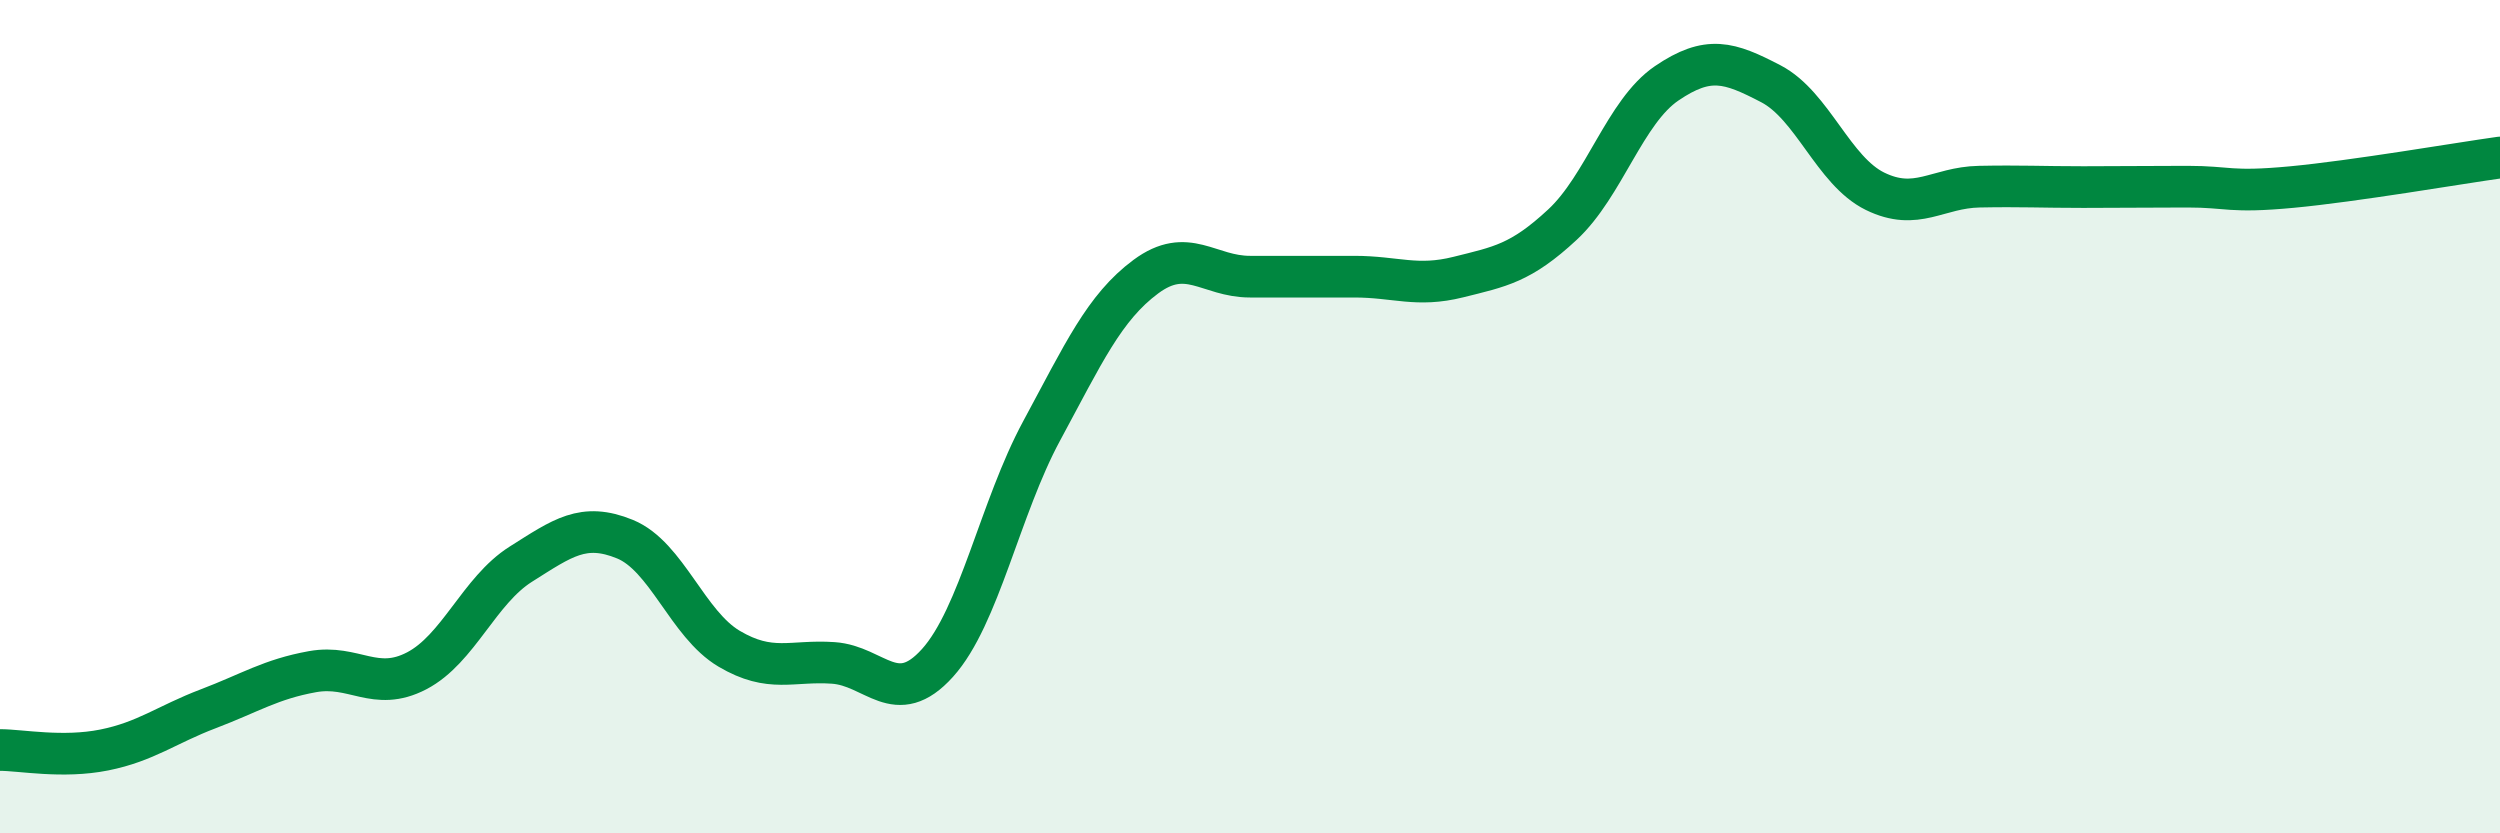
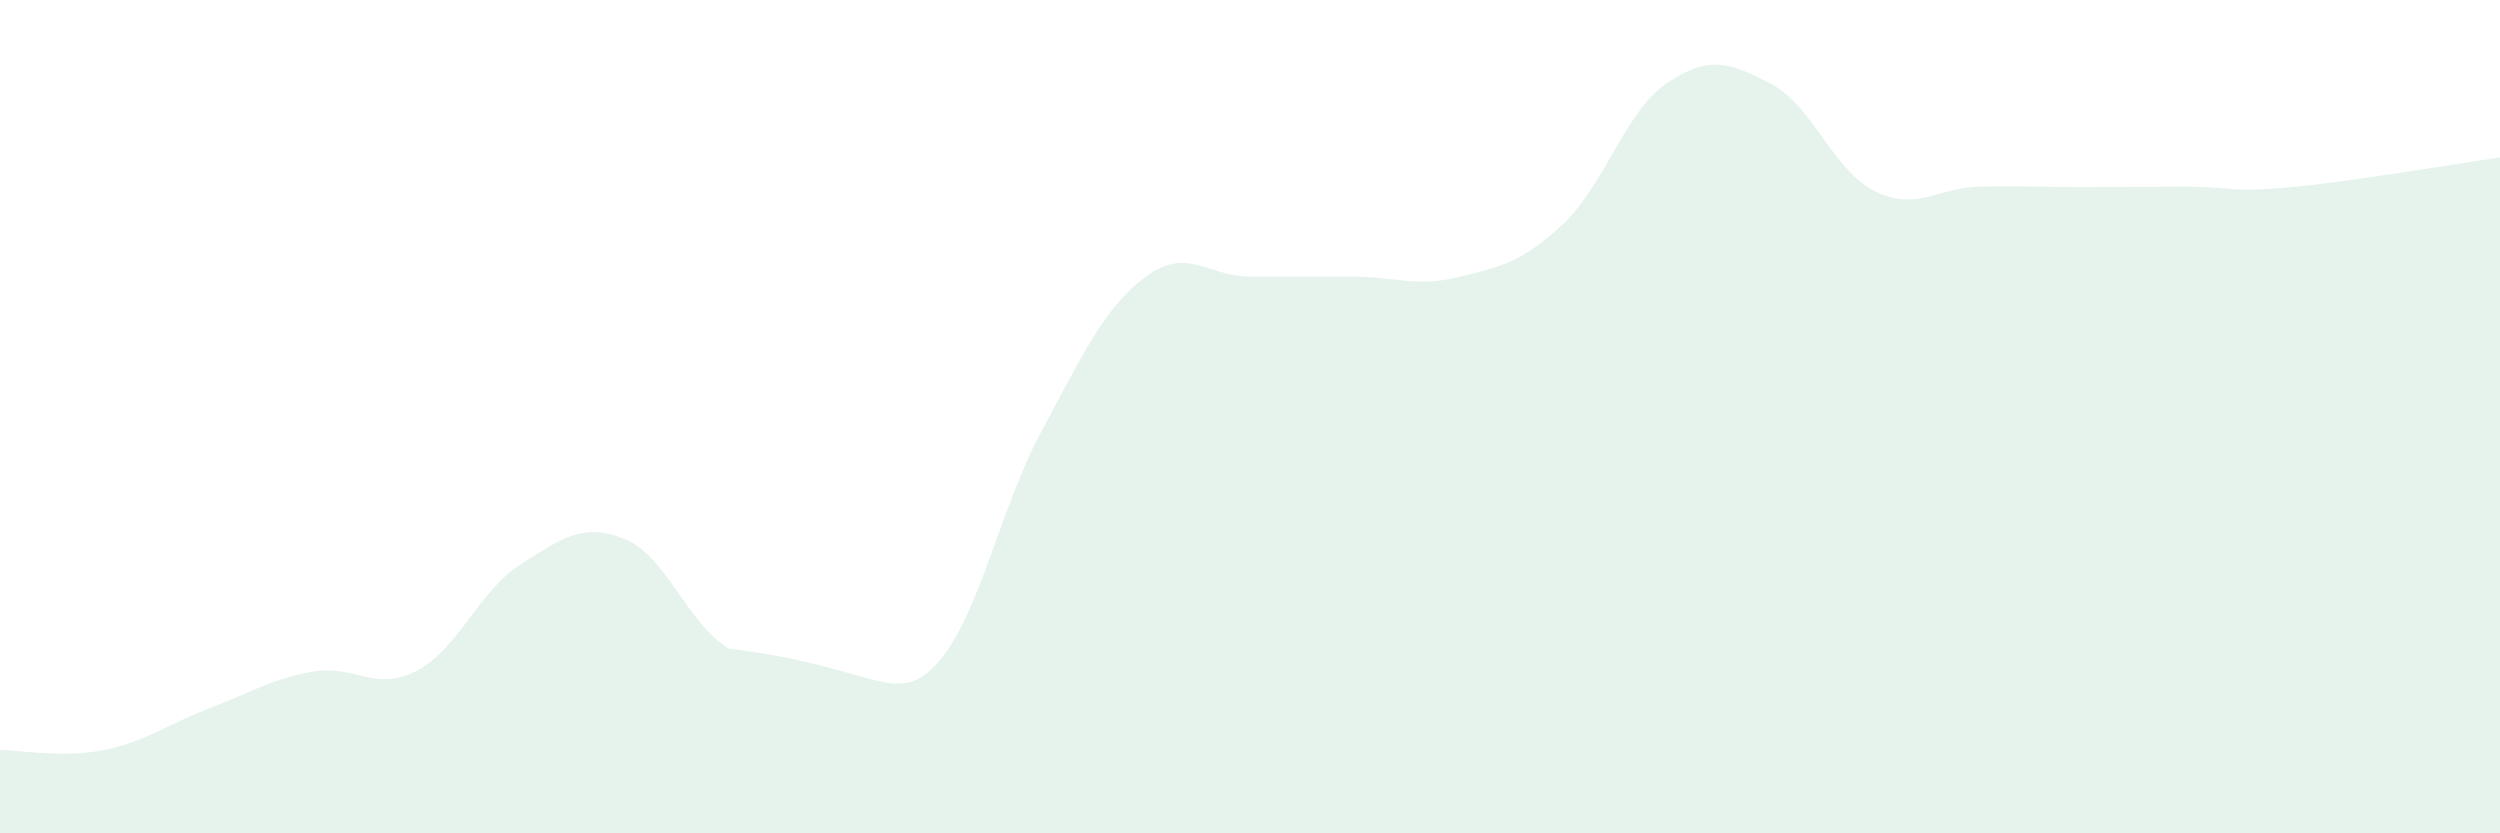
<svg xmlns="http://www.w3.org/2000/svg" width="60" height="20" viewBox="0 0 60 20">
-   <path d="M 0,18 C 0.5,18 1.5,18.2 2.5,18 C 3.5,17.8 4,17.39 5,17.01 C 6,16.63 6.5,16.3 7.5,16.12 C 8.5,15.94 9,16.62 10,16.1 C 11,15.58 11.5,14.17 12.5,13.54 C 13.5,12.91 14,12.53 15,12.94 C 16,13.35 16.5,14.98 17.5,15.57 C 18.5,16.16 19,15.84 20,15.91 C 21,15.98 21.5,17.02 22.5,15.91 C 23.5,14.8 24,12.19 25,10.34 C 26,8.49 26.5,7.38 27.5,6.64 C 28.5,5.9 29,6.64 30,6.64 C 31,6.64 31.5,6.64 32.5,6.64 C 33.5,6.64 34,6.9 35,6.65 C 36,6.4 36.5,6.32 37.5,5.39 C 38.5,4.46 39,2.68 40,2 C 41,1.32 41.5,1.49 42.5,2.01 C 43.5,2.53 44,4.1 45,4.59 C 46,5.08 46.5,4.5 47.5,4.48 C 48.5,4.46 49,4.49 50,4.49 C 51,4.49 51.5,4.48 52.5,4.48 C 53.5,4.48 53.5,4.63 55,4.49 C 56.5,4.35 59,3.92 60,3.78L60 20L0 20Z" fill="#008740" opacity="0.1" stroke-linecap="round" stroke-linejoin="round" />
-   <path d="M 0,18 C 0.5,18 1.5,18.2 2.5,18 C 3.5,17.8 4,17.39 5,17.01 C 6,16.63 6.5,16.3 7.5,16.12 C 8.5,15.94 9,16.62 10,16.1 C 11,15.58 11.5,14.17 12.5,13.54 C 13.5,12.91 14,12.53 15,12.94 C 16,13.35 16.5,14.98 17.5,15.57 C 18.5,16.16 19,15.84 20,15.91 C 21,15.98 21.5,17.02 22.5,15.91 C 23.5,14.8 24,12.19 25,10.34 C 26,8.49 26.5,7.38 27.5,6.64 C 28.5,5.9 29,6.64 30,6.64 C 31,6.64 31.5,6.64 32.5,6.64 C 33.5,6.64 34,6.9 35,6.65 C 36,6.4 36.5,6.32 37.5,5.39 C 38.5,4.46 39,2.68 40,2 C 41,1.32 41.5,1.49 42.5,2.01 C 43.5,2.53 44,4.1 45,4.59 C 46,5.08 46.5,4.5 47.5,4.48 C 48.5,4.46 49,4.49 50,4.49 C 51,4.49 51.5,4.48 52.5,4.48 C 53.5,4.48 53.5,4.63 55,4.49 C 56.5,4.35 59,3.92 60,3.78" stroke="#008740" stroke-width="1" fill="none" stroke-linecap="round" stroke-linejoin="round" />
+   <path d="M 0,18 C 0.5,18 1.5,18.2 2.5,18 C 3.5,17.8 4,17.39 5,17.01 C 6,16.63 6.5,16.3 7.5,16.12 C 8.5,15.94 9,16.62 10,16.1 C 11,15.58 11.5,14.17 12.5,13.54 C 13.5,12.91 14,12.53 15,12.94 C 16,13.35 16.5,14.98 17.5,15.57 C 21,15.98 21.5,17.02 22.5,15.91 C 23.5,14.8 24,12.19 25,10.34 C 26,8.49 26.5,7.38 27.5,6.64 C 28.5,5.9 29,6.64 30,6.64 C 31,6.64 31.5,6.64 32.5,6.64 C 33.5,6.64 34,6.9 35,6.65 C 36,6.4 36.5,6.32 37.5,5.39 C 38.5,4.46 39,2.68 40,2 C 41,1.32 41.5,1.49 42.5,2.01 C 43.5,2.53 44,4.1 45,4.59 C 46,5.08 46.5,4.5 47.5,4.48 C 48.5,4.46 49,4.49 50,4.49 C 51,4.49 51.5,4.48 52.5,4.48 C 53.5,4.48 53.5,4.63 55,4.49 C 56.5,4.35 59,3.92 60,3.78L60 20L0 20Z" fill="#008740" opacity="0.1" stroke-linecap="round" stroke-linejoin="round" />
</svg>